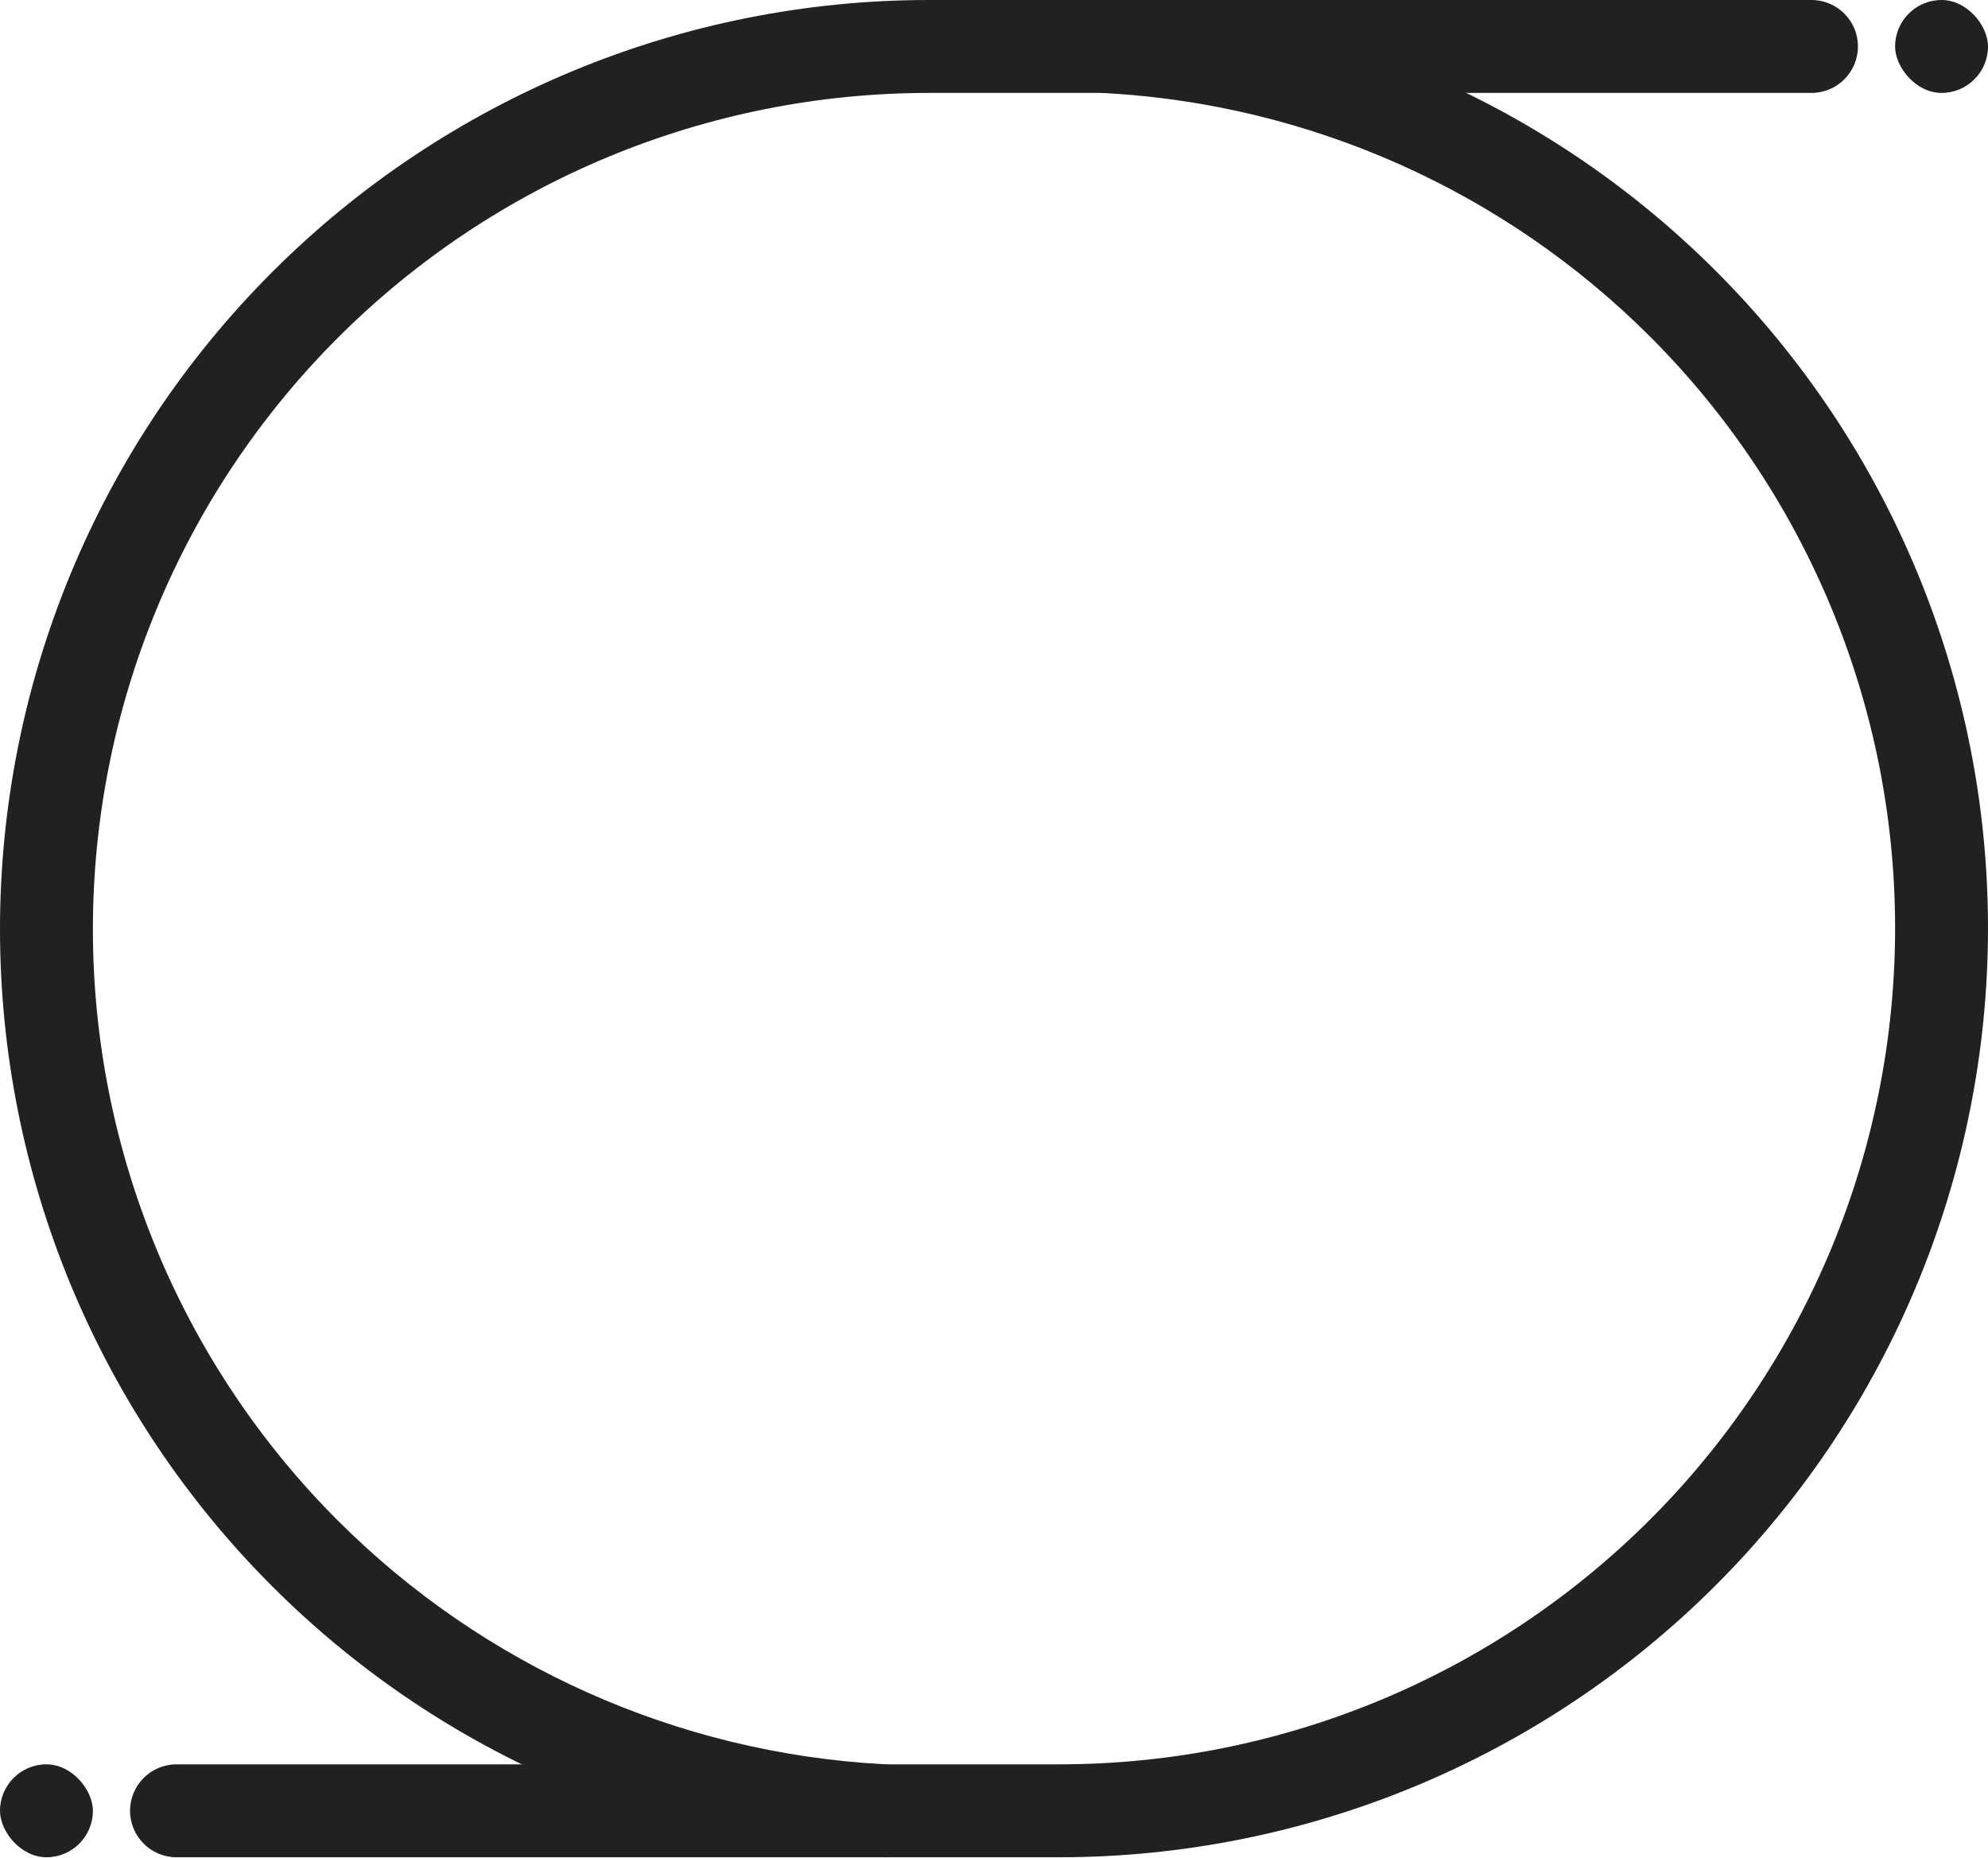
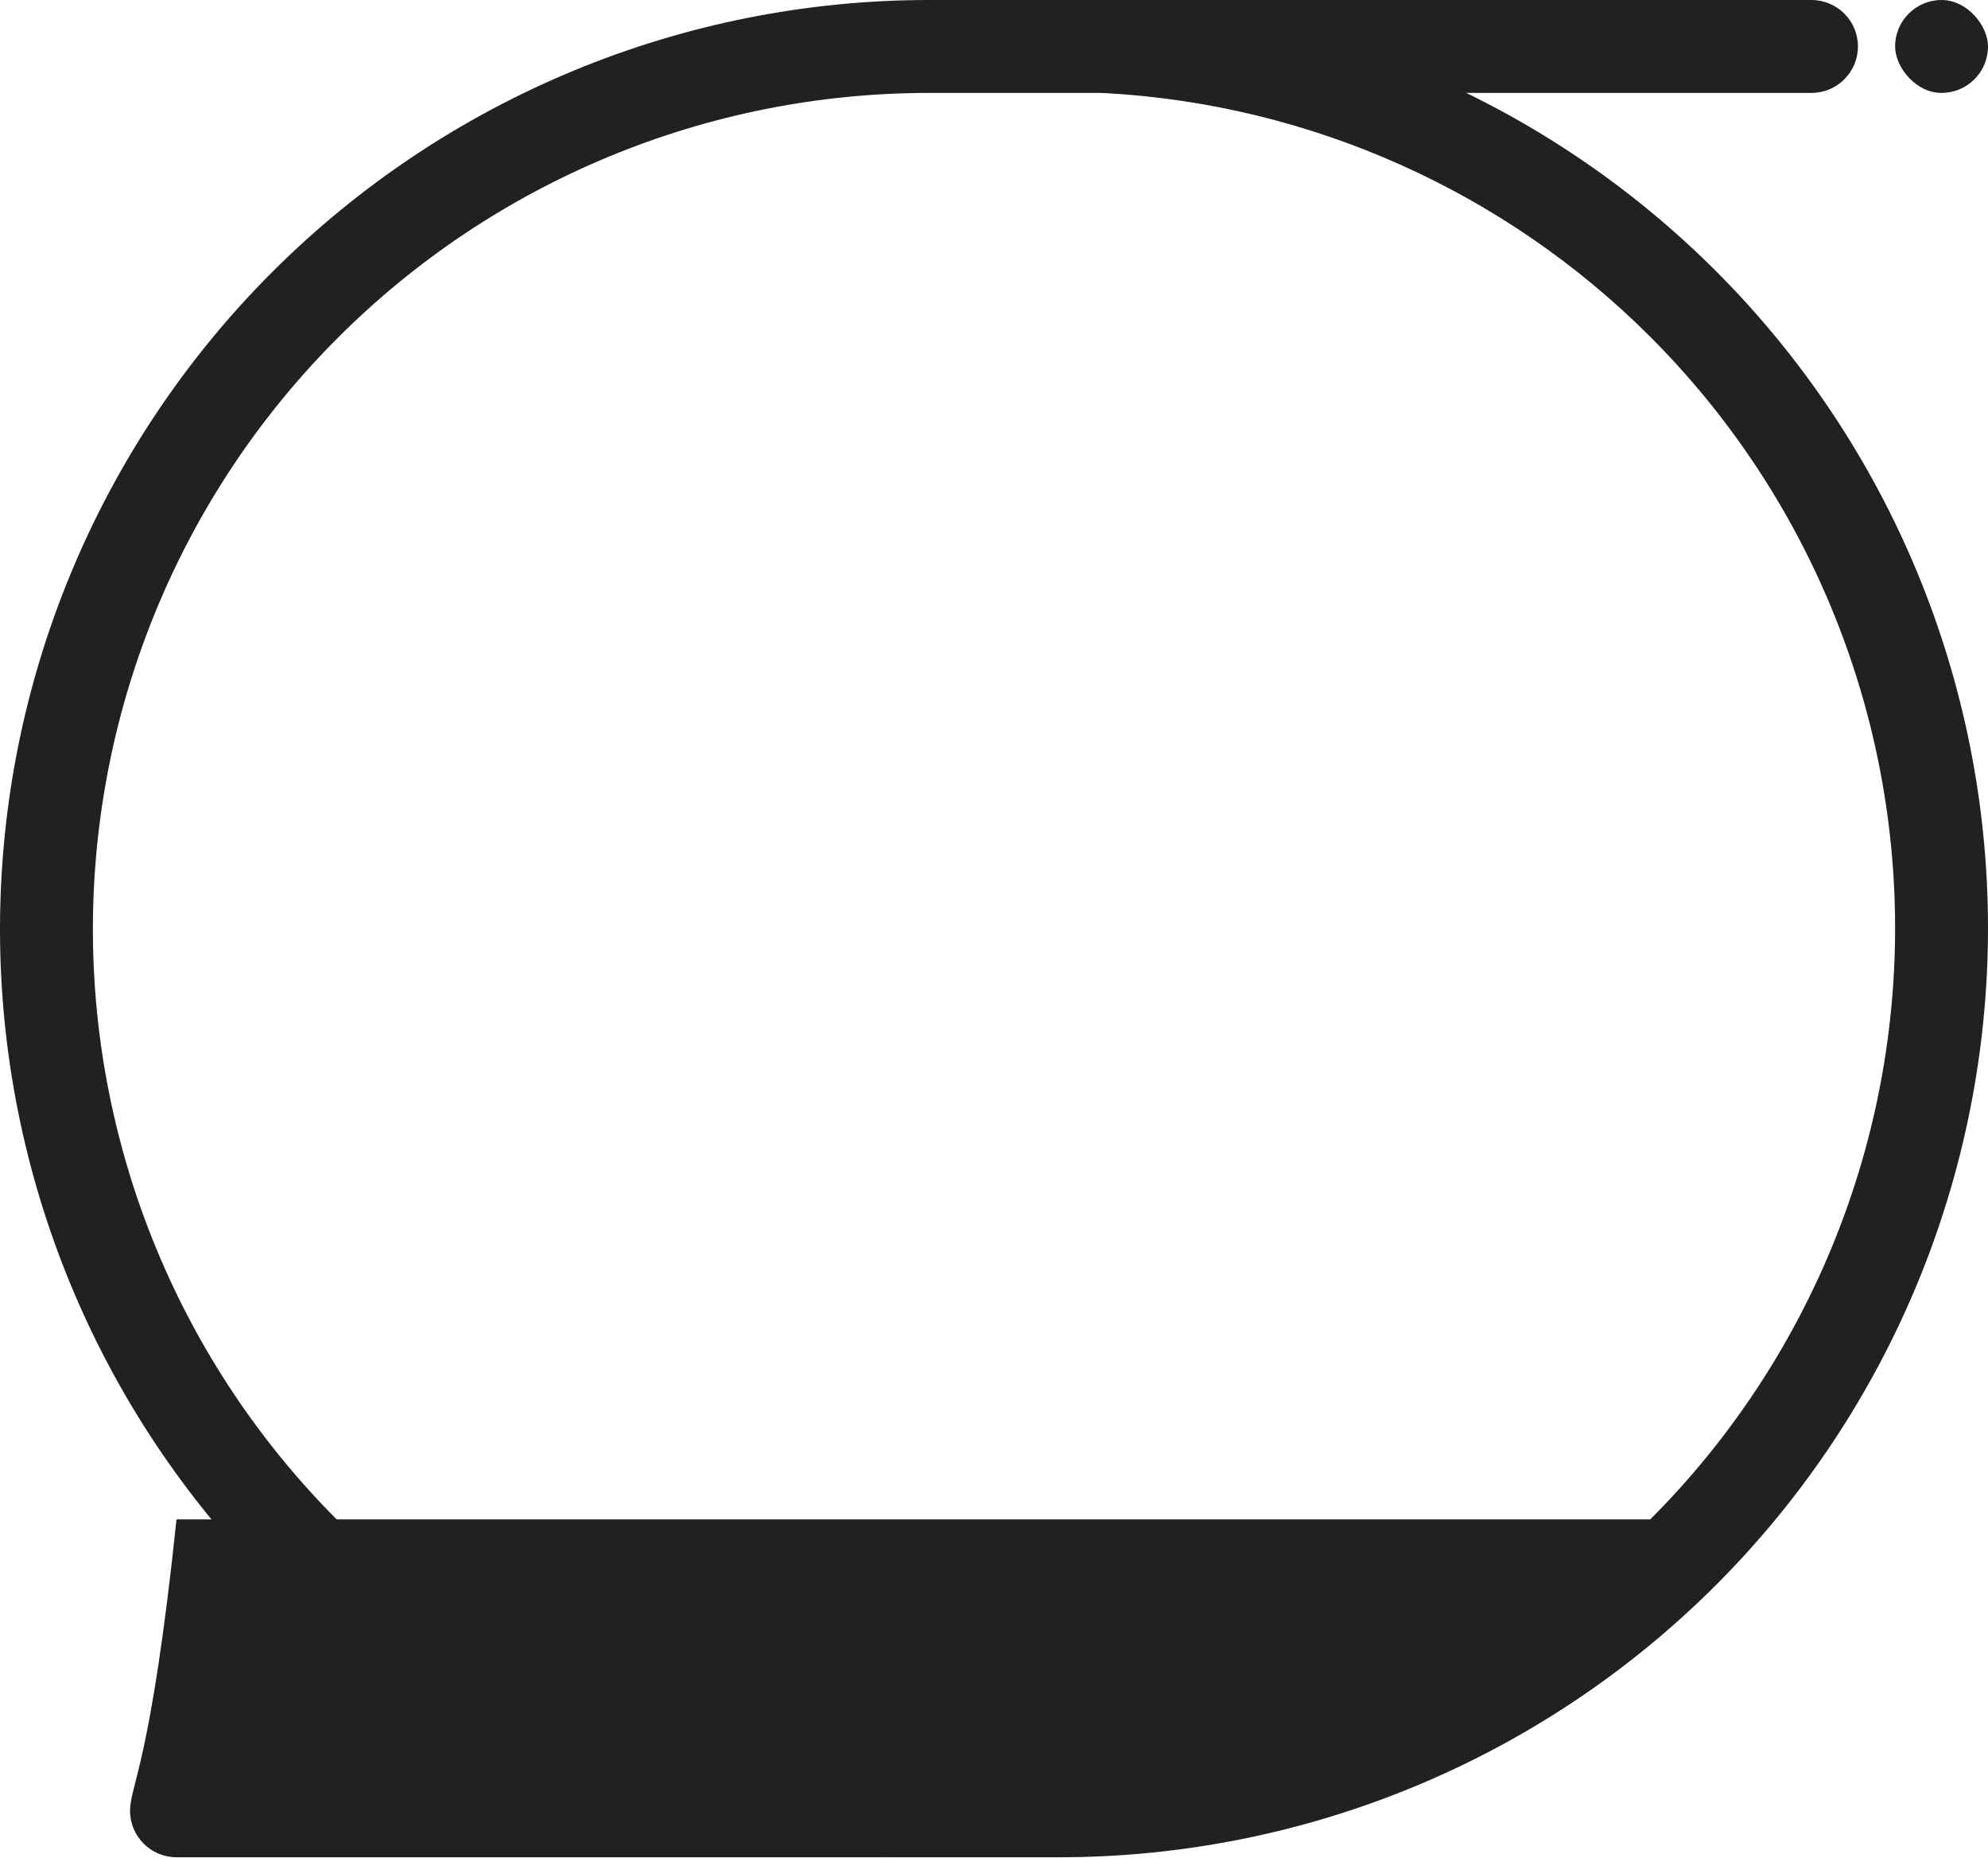
<svg xmlns="http://www.w3.org/2000/svg" width="107" height="100" viewBox="0 0 107 100" fill="none">
  <rect x="102" width="5" height="5" rx="2.5" fill="#212121" />
  <path fill-rule="evenodd" clip-rule="evenodd" d="M14.645 85.355C23.431 94.141 35.15 99.32 47.501 99.938C48.88 100.007 50 98.881 50 97.5V97.5C50 96.119 48.88 95.007 47.501 94.931C36.477 94.318 26.028 89.668 18.18 81.82C9.741 73.381 5 61.935 5 50C5 38.065 9.741 26.619 18.18 18.18C26.619 9.741 38.065 5 50 5H97.5C98.881 5 100 3.881 100 2.5V2.5C100 1.119 98.881 0 97.5 0H50C36.739 0 24.021 5.268 14.645 14.645C5.268 24.021 0 36.739 0 50C0 63.261 5.268 75.978 14.645 85.355Z" fill="#212121" />
-   <path fill-rule="evenodd" clip-rule="evenodd" d="M92.355 14.585C83.569 5.799 71.85 0.621 59.499 0.003C58.12 -0.066 57 1.06 57 2.441V2.441C57 3.821 58.12 4.933 59.499 5.01C70.523 5.623 80.972 10.273 88.82 18.121C97.259 26.56 102 38.006 102 49.941C102 61.875 97.259 73.321 88.82 81.76C80.381 90.2 68.935 94.941 57 94.941H9.5C8.119 94.941 7 96.06 7 97.441V97.441C7 98.821 8.119 99.941 9.5 99.941H57C70.261 99.941 82.978 94.673 92.355 85.296C101.732 75.919 107 63.201 107 49.941C107 36.68 101.732 23.962 92.355 14.585Z" fill="#212121" />
-   <rect y="94.941" width="5" height="5" rx="2.5" fill="#212121" />
+   <path fill-rule="evenodd" clip-rule="evenodd" d="M92.355 14.585C83.569 5.799 71.85 0.621 59.499 0.003C58.12 -0.066 57 1.06 57 2.441V2.441C57 3.821 58.12 4.933 59.499 5.01C70.523 5.623 80.972 10.273 88.82 18.121C97.259 26.56 102 38.006 102 49.941C102 61.875 97.259 73.321 88.82 81.76H9.5C8.119 94.941 7 96.06 7 97.441V97.441C7 98.821 8.119 99.941 9.5 99.941H57C70.261 99.941 82.978 94.673 92.355 85.296C101.732 75.919 107 63.201 107 49.941C107 36.68 101.732 23.962 92.355 14.585Z" fill="#212121" />
</svg>